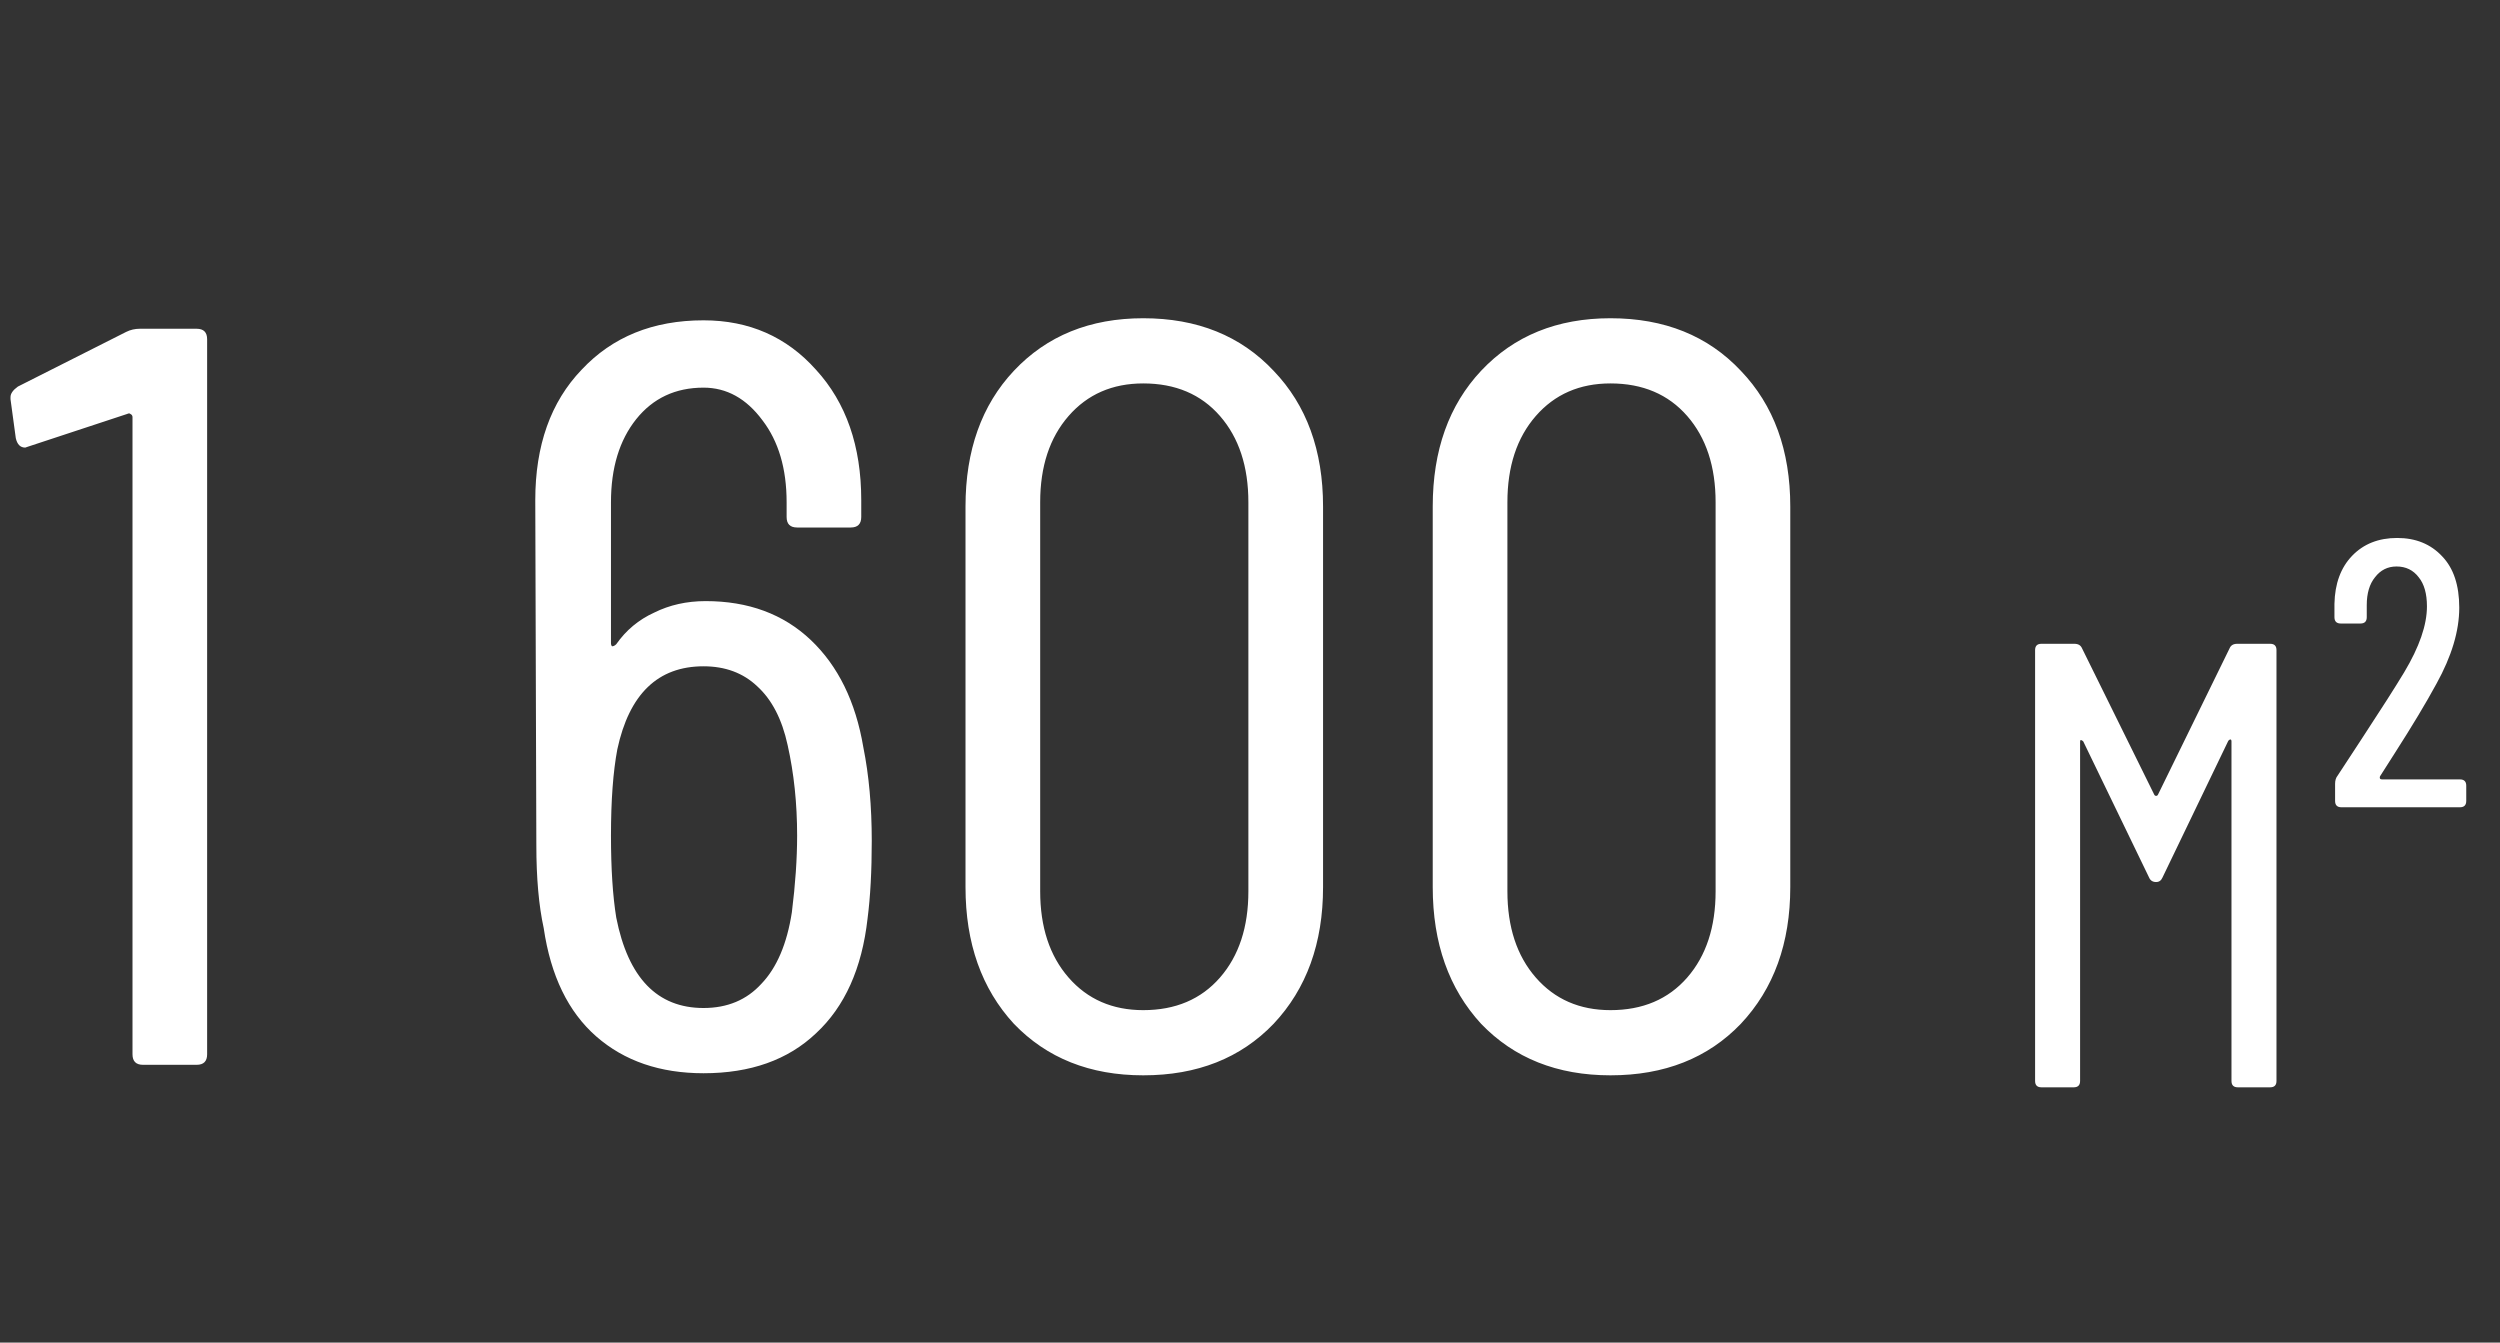
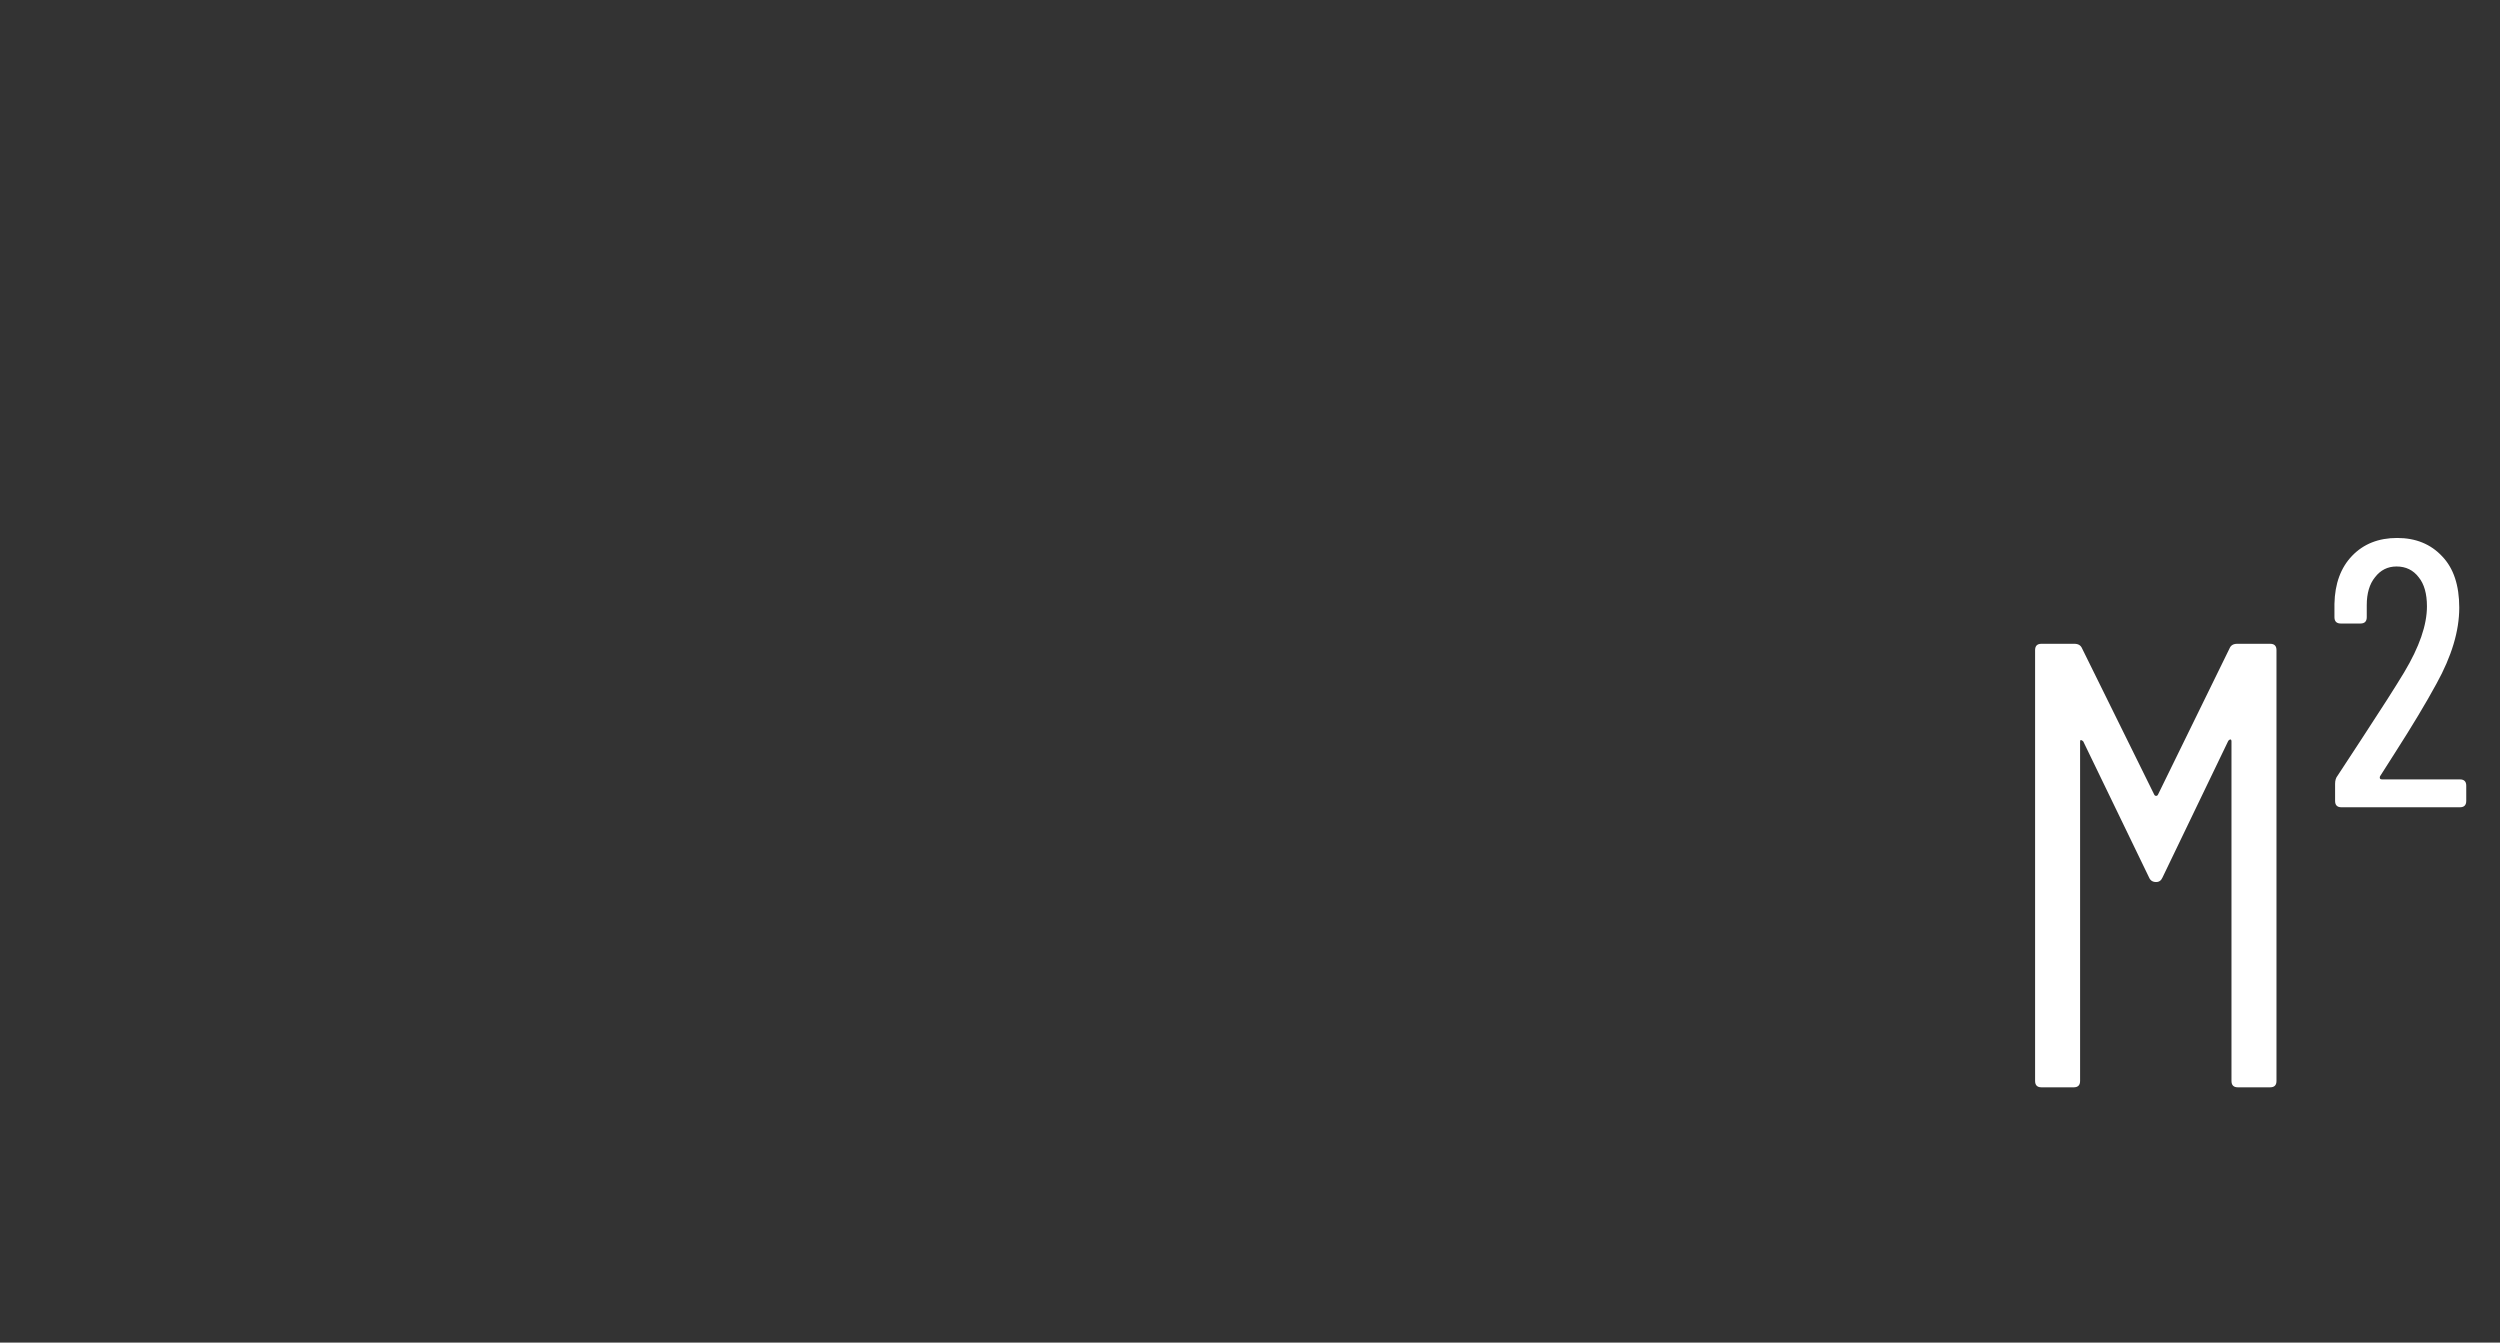
<svg xmlns="http://www.w3.org/2000/svg" width="54" height="29" viewBox="0 0 54 29" fill="none">
  <rect x="0" y="0" width="54" height="29" fill="#333333" stroke="none" />
-   <path d="M2.726 7.169C2.816 7.124 2.915 7.101 3.021 7.101H4.247C4.399 7.101 4.474 7.177 4.474 7.328V22.773C4.474 22.924 4.399 23 4.247 23H3.089C2.938 23 2.862 22.924 2.862 22.773V9.009C2.862 8.979 2.847 8.956 2.816 8.941C2.801 8.926 2.779 8.926 2.748 8.941L0.613 9.645L0.545 9.668C0.439 9.668 0.371 9.599 0.341 9.463L0.227 8.623V8.577C0.227 8.502 0.28 8.426 0.386 8.35L2.726 7.169ZM18.648 16.141C18.77 16.746 18.83 17.42 18.83 18.162C18.83 18.813 18.8 19.373 18.739 19.843C18.618 20.918 18.247 21.743 17.626 22.319C17.021 22.894 16.211 23.182 15.196 23.182C14.257 23.182 13.485 22.917 12.879 22.387C12.274 21.857 11.895 21.077 11.744 20.047C11.638 19.563 11.585 18.965 11.585 18.253L11.562 10.803C11.562 9.622 11.895 8.683 12.562 7.987C13.228 7.275 14.106 6.919 15.196 6.919C16.18 6.919 16.991 7.275 17.626 7.987C18.277 8.698 18.603 9.637 18.603 10.803V11.167C18.603 11.318 18.527 11.394 18.376 11.394H17.218C17.066 11.394 16.991 11.318 16.991 11.167V10.849C16.991 10.122 16.816 9.531 16.468 9.077C16.12 8.608 15.696 8.373 15.196 8.373C14.591 8.373 14.106 8.6 13.742 9.054C13.379 9.509 13.197 10.107 13.197 10.849V13.892C13.197 13.922 13.205 13.945 13.22 13.96C13.25 13.96 13.281 13.945 13.311 13.915C13.523 13.612 13.796 13.385 14.129 13.233C14.462 13.067 14.833 12.984 15.242 12.984C16.165 12.984 16.922 13.264 17.513 13.824C18.103 14.384 18.482 15.156 18.648 16.141ZM17.104 19.707C17.18 19.101 17.218 18.548 17.218 18.049C17.218 17.352 17.149 16.701 17.013 16.095C16.892 15.535 16.672 15.111 16.355 14.823C16.052 14.536 15.666 14.392 15.196 14.392C14.212 14.392 13.591 14.99 13.334 16.186C13.243 16.671 13.197 17.291 13.197 18.049C13.197 18.76 13.235 19.351 13.311 19.82C13.568 21.122 14.197 21.773 15.196 21.773C15.711 21.773 16.127 21.599 16.445 21.251C16.779 20.903 16.998 20.388 17.104 19.707ZM24.694 23.227C23.543 23.227 22.612 22.856 21.9 22.114C21.203 21.357 20.855 20.373 20.855 19.162V10.94C20.855 9.728 21.203 8.751 21.9 8.009C22.612 7.252 23.543 6.874 24.694 6.874C25.86 6.874 26.798 7.252 27.51 8.009C28.222 8.751 28.578 9.728 28.578 10.94V19.162C28.578 20.373 28.222 21.357 27.51 22.114C26.798 22.856 25.86 23.227 24.694 23.227ZM24.694 21.819C25.39 21.819 25.943 21.584 26.352 21.115C26.761 20.645 26.965 20.025 26.965 19.252V10.849C26.965 10.076 26.761 9.456 26.352 8.986C25.943 8.517 25.39 8.282 24.694 8.282C24.027 8.282 23.49 8.517 23.081 8.986C22.672 9.456 22.468 10.076 22.468 10.849V19.252C22.468 20.025 22.672 20.645 23.081 21.115C23.49 21.584 24.027 21.819 24.694 21.819ZM34.786 23.227C33.635 23.227 32.704 22.856 31.992 22.114C31.296 21.357 30.947 20.373 30.947 19.162V10.94C30.947 9.728 31.296 8.751 31.992 8.009C32.704 7.252 33.635 6.874 34.786 6.874C35.952 6.874 36.891 7.252 37.602 8.009C38.314 8.751 38.67 9.728 38.67 10.94V19.162C38.67 20.373 38.314 21.357 37.602 22.114C36.891 22.856 35.952 23.227 34.786 23.227ZM34.786 21.819C35.482 21.819 36.035 21.584 36.444 21.115C36.853 20.645 37.057 20.025 37.057 19.252V10.849C37.057 10.076 36.853 9.456 36.444 8.986C36.035 8.517 35.482 8.282 34.786 8.282C34.12 8.282 33.582 8.517 33.173 8.986C32.764 9.456 32.56 10.076 32.56 10.849V19.252C32.56 20.025 32.764 20.645 33.173 21.115C33.582 21.584 34.12 21.819 34.786 21.819Z" fill="white" />
  <path d="M48.16 14.002C48.187 13.938 48.242 13.906 48.324 13.906H49.035C49.127 13.906 49.172 13.951 49.172 14.043V23.349C49.172 23.44 49.127 23.486 49.035 23.486H48.337C48.246 23.486 48.2 23.44 48.2 23.349V16.014C48.2 15.986 48.191 15.972 48.173 15.972C48.164 15.972 48.15 15.982 48.132 16L46.709 18.956C46.681 19.02 46.636 19.052 46.572 19.052C46.499 19.052 46.449 19.02 46.421 18.956L44.998 16.014C44.98 15.995 44.962 15.986 44.943 15.986C44.934 15.986 44.93 16 44.93 16.027V23.349C44.93 23.44 44.884 23.486 44.793 23.486H44.095C44.004 23.486 43.958 23.44 43.958 23.349V14.043C43.958 13.951 44.004 13.906 44.095 13.906H44.806C44.889 13.906 44.943 13.938 44.971 14.002L46.531 17.163C46.54 17.181 46.554 17.191 46.572 17.191C46.59 17.191 46.604 17.181 46.613 17.163L48.16 14.002ZM50.575 17.437C50.483 17.437 50.438 17.391 50.438 17.3V16.93C50.438 16.857 50.456 16.798 50.493 16.753L51.013 15.959C51.432 15.32 51.738 14.841 51.93 14.522C52.258 13.974 52.422 13.5 52.422 13.098C52.422 12.825 52.363 12.615 52.244 12.469C52.126 12.314 51.966 12.236 51.765 12.236C51.574 12.236 51.419 12.314 51.3 12.469C51.181 12.615 51.122 12.816 51.122 13.071V13.331C51.122 13.422 51.077 13.468 50.985 13.468H50.561C50.47 13.468 50.424 13.422 50.424 13.331V13.044C50.433 12.606 50.561 12.259 50.807 12.004C51.054 11.748 51.378 11.62 51.779 11.62C52.181 11.62 52.505 11.753 52.751 12.017C52.997 12.273 53.12 12.642 53.12 13.126C53.12 13.628 52.956 14.175 52.628 14.768C52.4 15.188 52.098 15.69 51.724 16.273L51.41 16.766C51.401 16.784 51.401 16.803 51.41 16.821C51.419 16.83 51.432 16.835 51.451 16.835H53.134C53.225 16.835 53.271 16.88 53.271 16.971V17.3C53.271 17.391 53.225 17.437 53.134 17.437H50.575Z" fill="white" />
</svg>